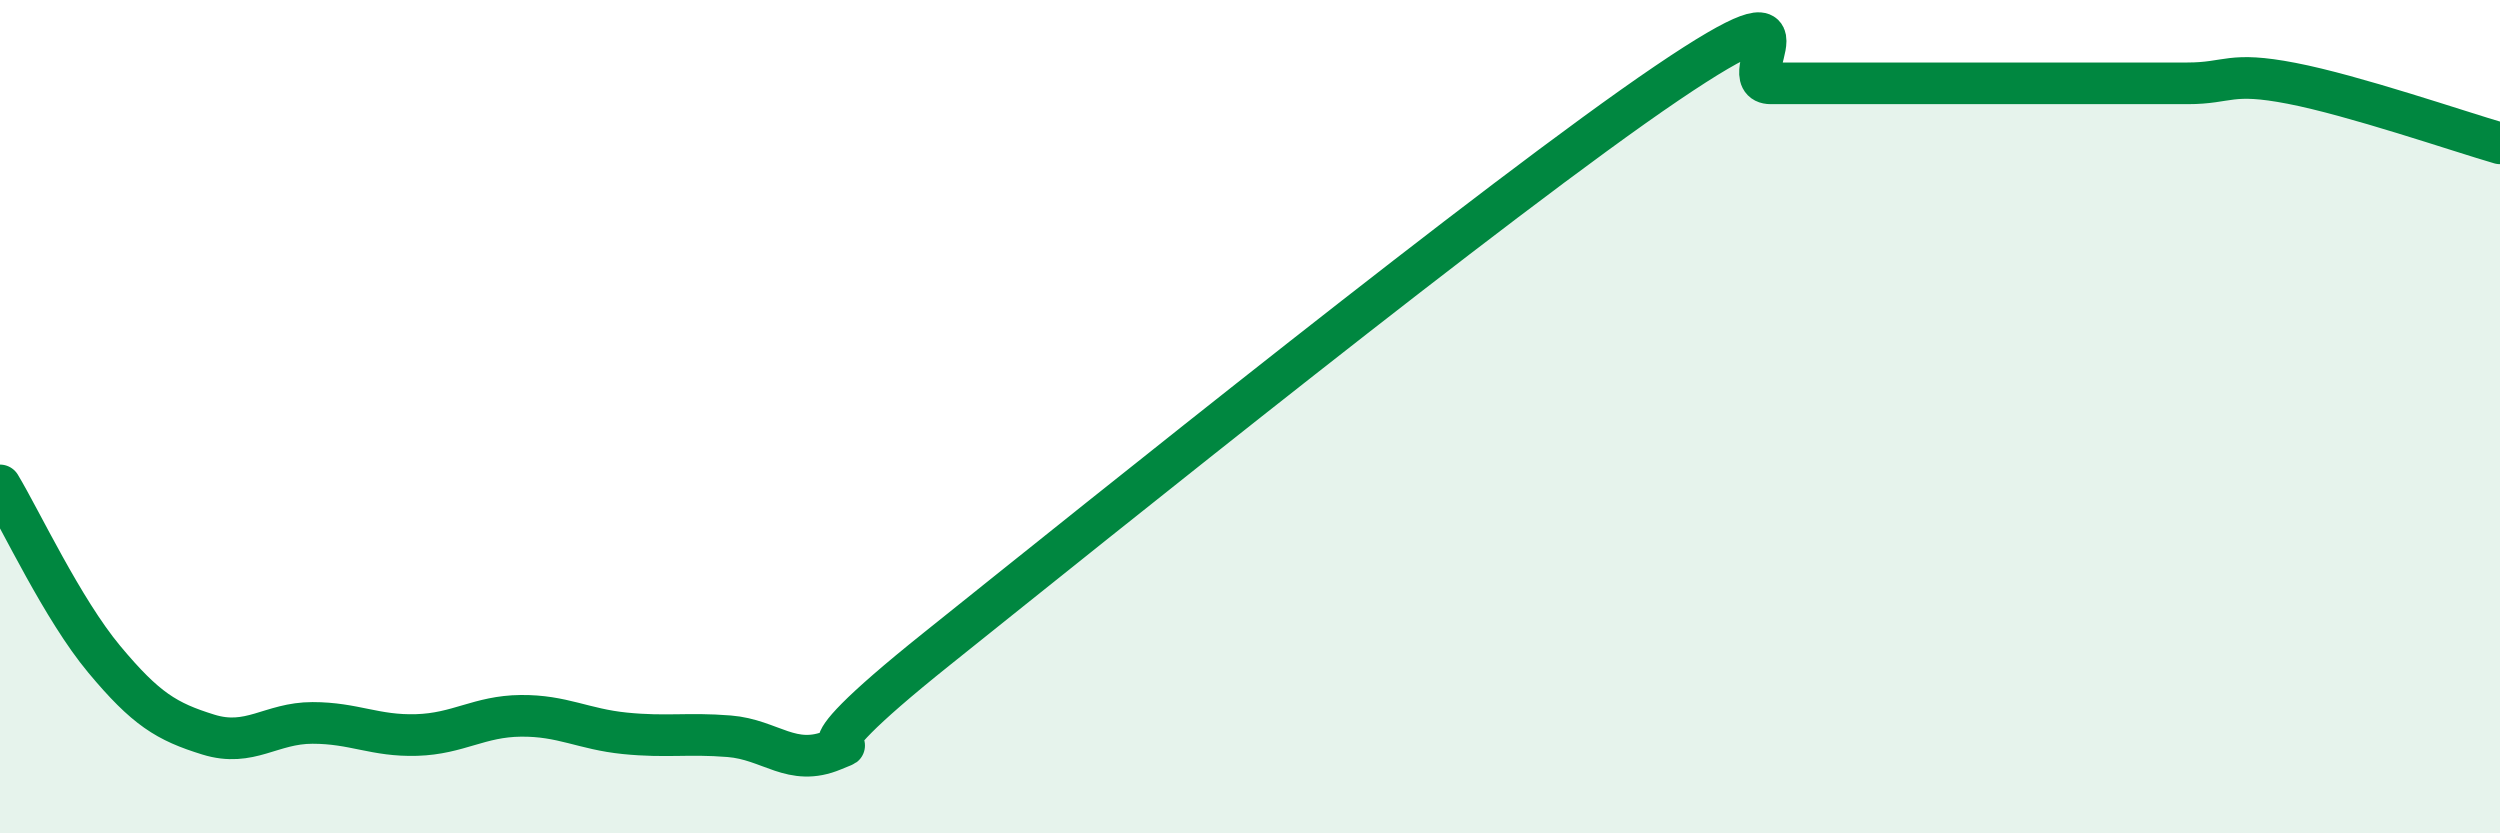
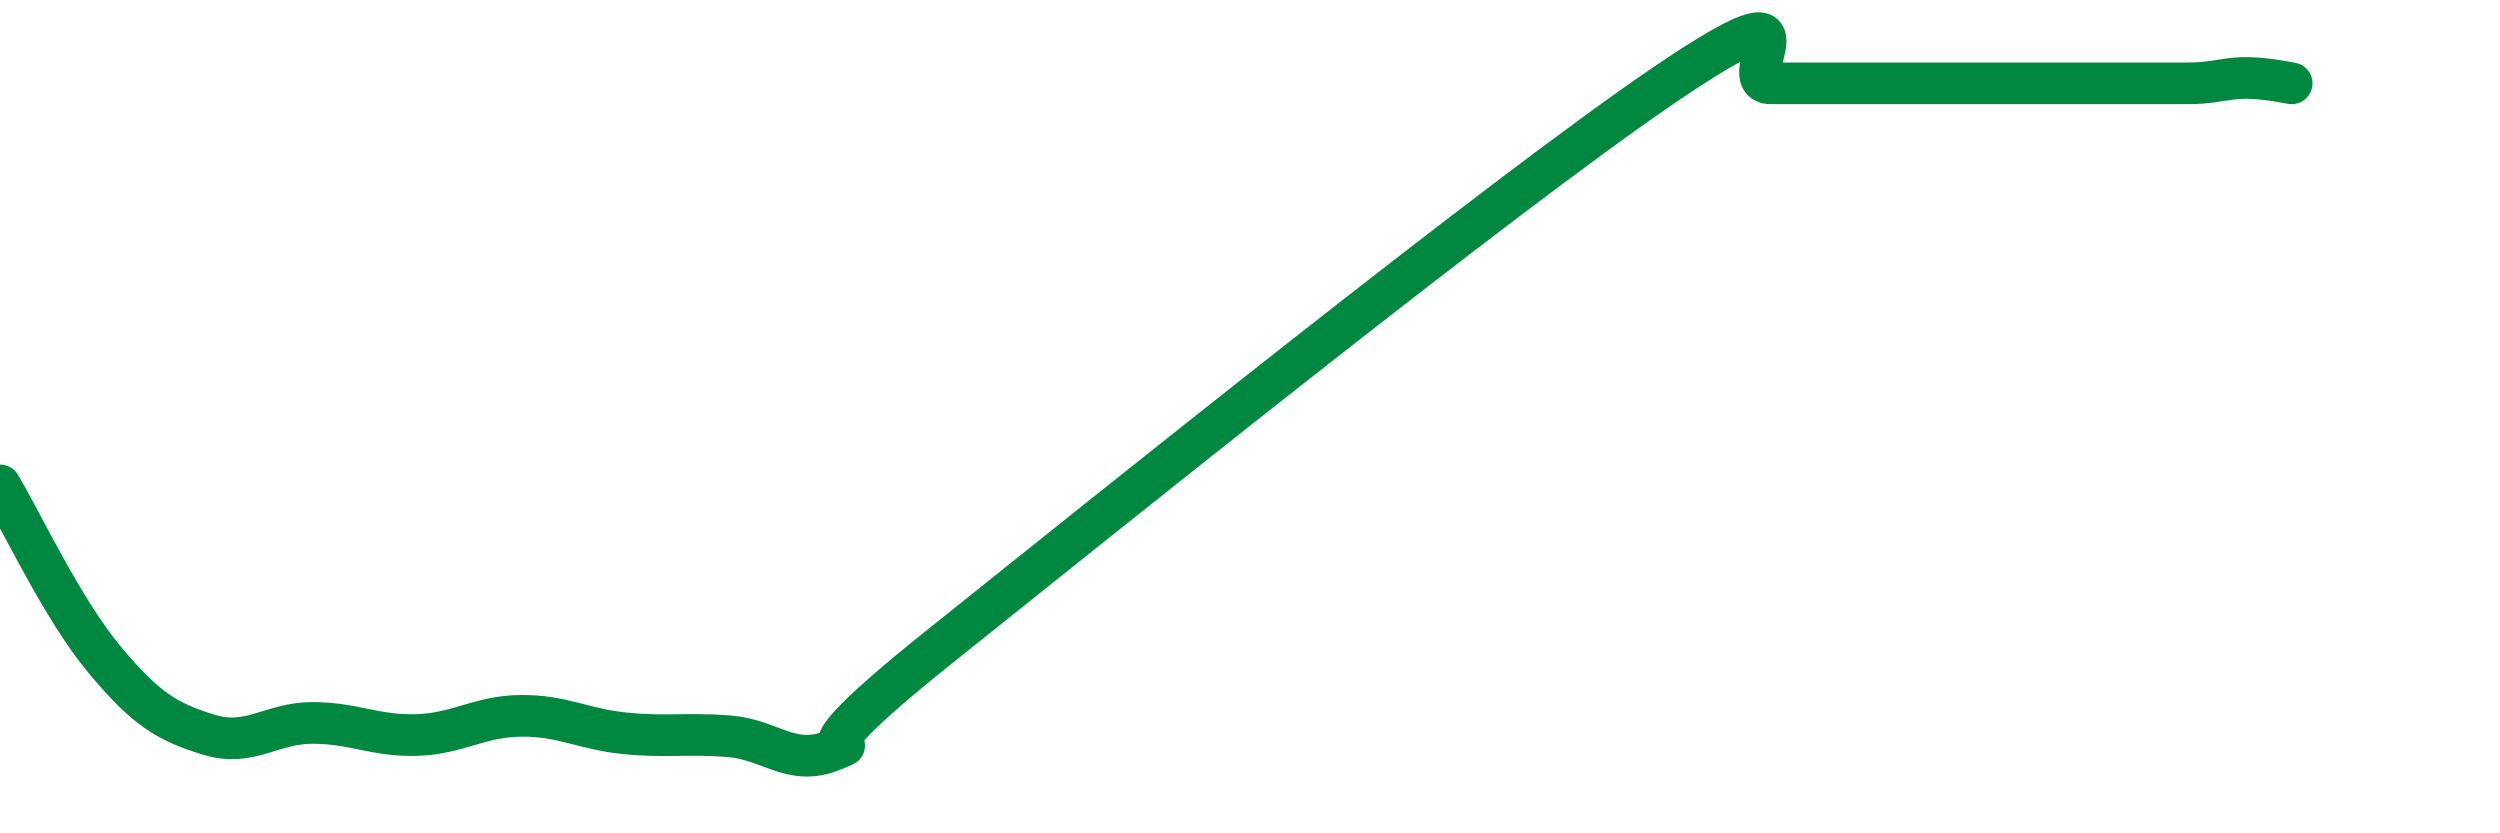
<svg xmlns="http://www.w3.org/2000/svg" width="60" height="20" viewBox="0 0 60 20">
-   <path d="M 0,11.65 C 0.5,12.48 1.5,14.62 2.5,15.82 C 3.5,17.02 4,17.32 5,17.63 C 6,17.94 6.5,17.35 7.5,17.35 C 8.5,17.35 9,17.67 10,17.64 C 11,17.61 11.5,17.19 12.5,17.18 C 13.5,17.17 14,17.5 15,17.6 C 16,17.7 16.5,17.59 17.5,17.67 C 18.5,17.75 19,18.42 20,18 C 21,17.58 18.5,18.76 22.5,15.56 C 26.5,12.36 36,4.71 40,2 C 44,-0.71 41.5,2 42.5,2 C 43.5,2 44,2 45,2 C 46,2 46.5,2 47.5,2 C 48.5,2 49,2 50,2 C 51,2 51.5,2 52.5,2 C 53.5,2 53.5,1.71 55,2 C 56.5,2.29 59,3.15 60,3.44L60 20L0 20Z" fill="#008740" opacity="0.1" stroke-linecap="round" stroke-linejoin="round" />
-   <path d="M 0,11.65 C 0.5,12.48 1.5,14.62 2.5,15.82 C 3.5,17.02 4,17.32 5,17.63 C 6,17.94 6.5,17.35 7.5,17.35 C 8.5,17.35 9,17.67 10,17.64 C 11,17.61 11.5,17.19 12.5,17.18 C 13.5,17.17 14,17.5 15,17.6 C 16,17.7 16.5,17.59 17.5,17.67 C 18.5,17.75 19,18.42 20,18 C 21,17.58 18.5,18.76 22.5,15.56 C 26.5,12.36 36,4.71 40,2 C 44,-0.71 41.5,2 42.5,2 C 43.5,2 44,2 45,2 C 46,2 46.5,2 47.5,2 C 48.5,2 49,2 50,2 C 51,2 51.5,2 52.5,2 C 53.5,2 53.5,1.71 55,2 C 56.5,2.29 59,3.15 60,3.44" stroke="#008740" stroke-width="1" fill="none" stroke-linecap="round" stroke-linejoin="round" />
+   <path d="M 0,11.65 C 0.5,12.48 1.5,14.62 2.5,15.82 C 3.5,17.02 4,17.32 5,17.63 C 6,17.94 6.5,17.35 7.5,17.35 C 8.5,17.35 9,17.67 10,17.64 C 11,17.61 11.5,17.19 12.5,17.18 C 13.5,17.17 14,17.5 15,17.6 C 16,17.7 16.5,17.59 17.5,17.67 C 18.5,17.75 19,18.42 20,18 C 21,17.58 18.5,18.76 22.5,15.56 C 26.5,12.36 36,4.71 40,2 C 44,-0.71 41.5,2 42.5,2 C 43.5,2 44,2 45,2 C 46,2 46.5,2 47.5,2 C 48.5,2 49,2 50,2 C 51,2 51.5,2 52.5,2 C 53.5,2 53.5,1.71 55,2 " stroke="#008740" stroke-width="1" fill="none" stroke-linecap="round" stroke-linejoin="round" />
</svg>